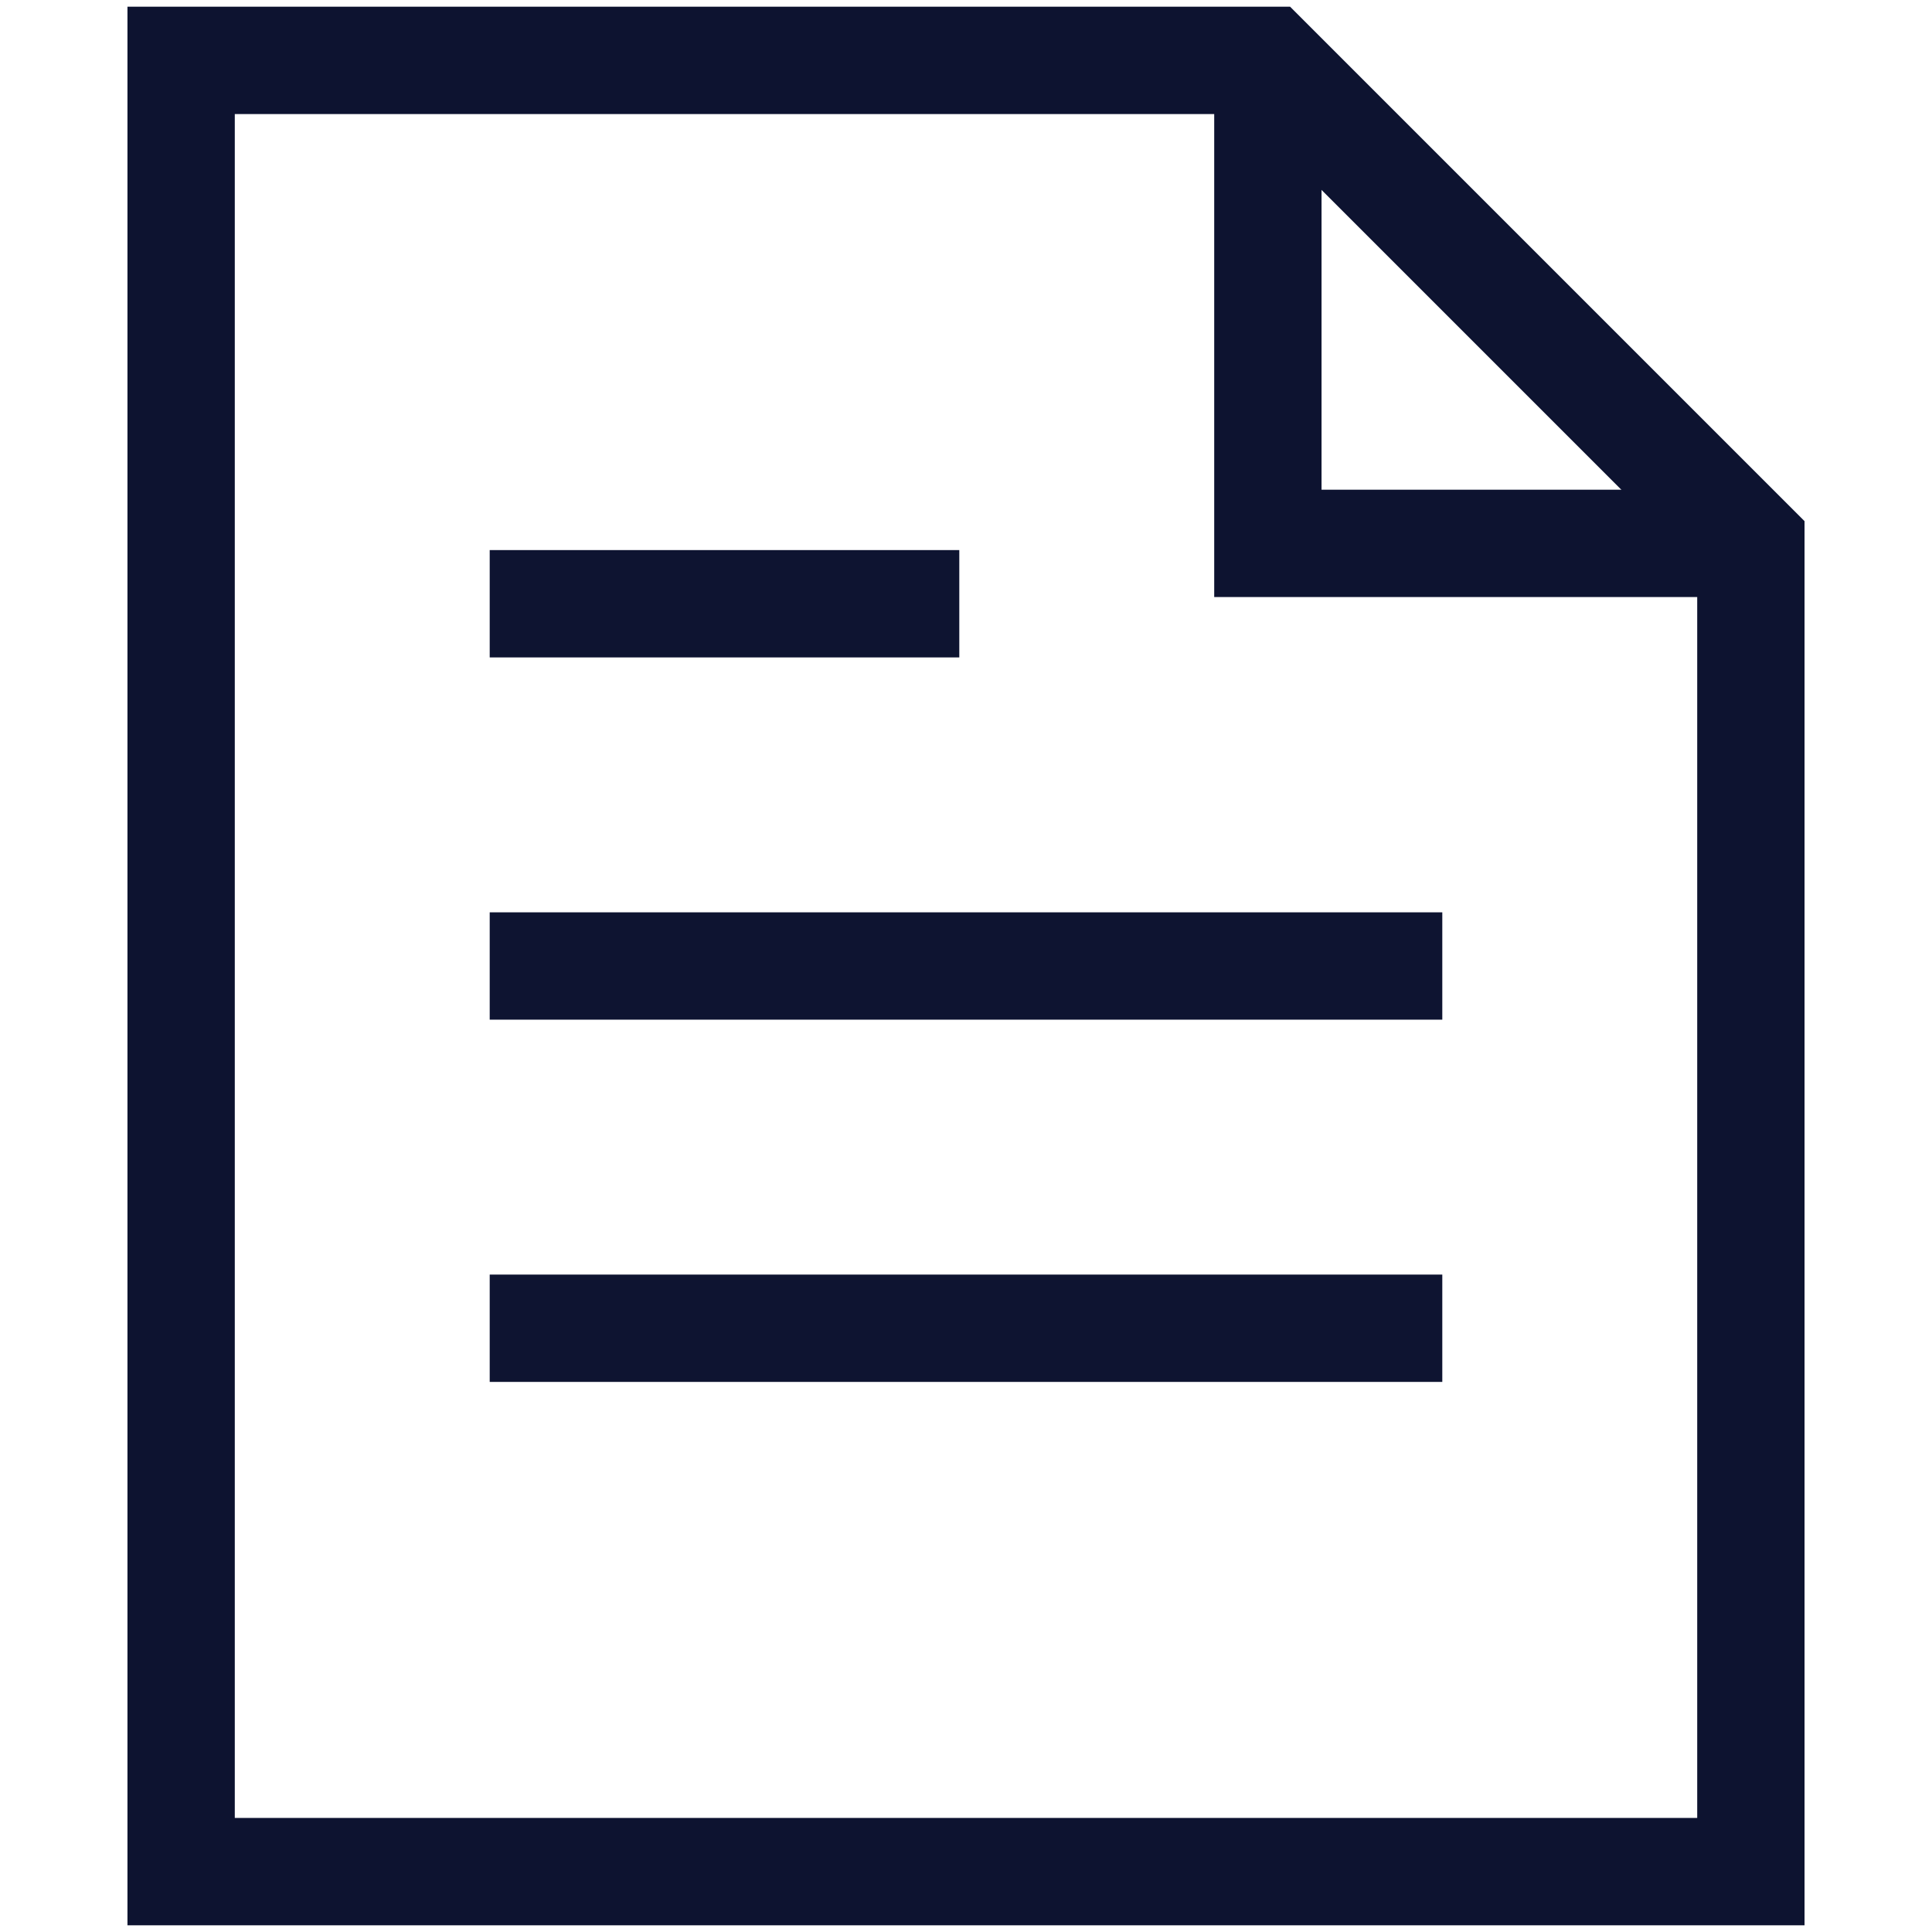
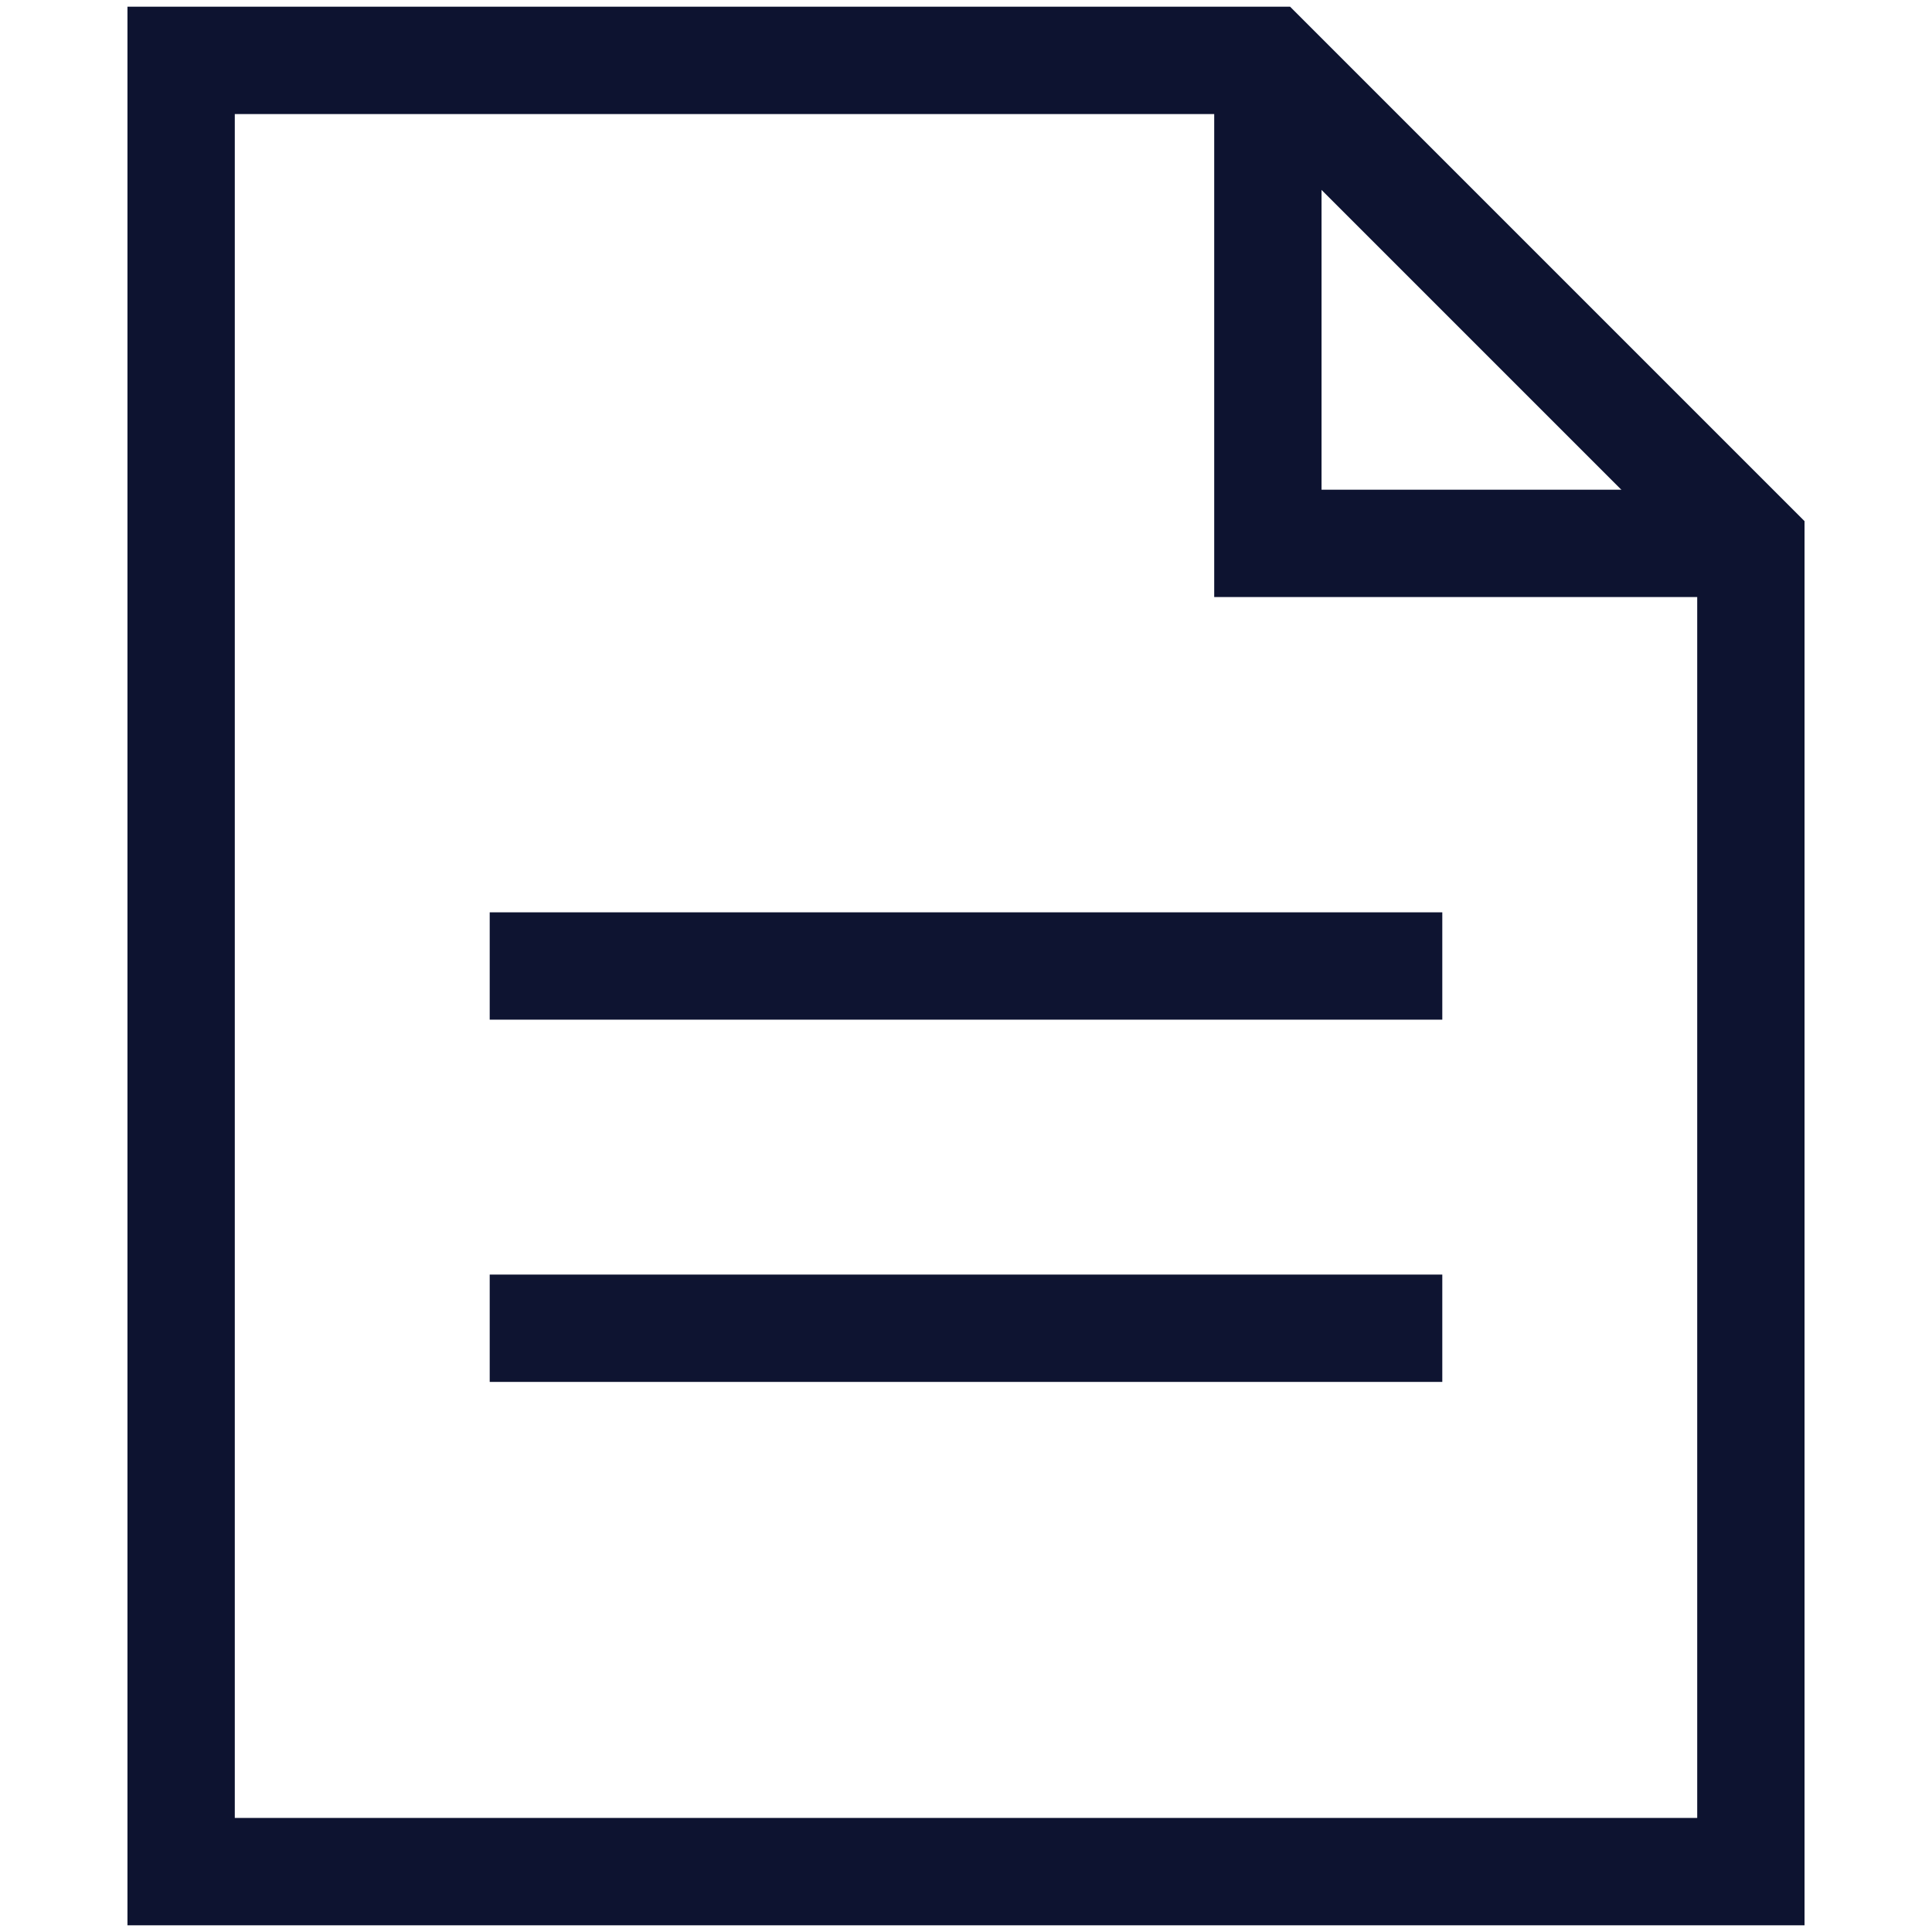
<svg xmlns="http://www.w3.org/2000/svg" width="36" height="36" viewBox="0 0 36 36" fill="none">
  <path d="M23.625 1.125V10.125H32.625" stroke="#0D1330" stroke-width="2" stroke-miterlimit="10" />
  <path d="M23.625 1.125H3.375V34.875H32.625V10.125L23.625 1.125Z" stroke="#0D1330" stroke-width="2" stroke-miterlimit="10" stroke-linecap="square" />
  <path d="M10.125 24.75H25.875" stroke="#0E1431" stroke-width="2" stroke-miterlimit="10" stroke-linecap="square" />
  <path d="M10.125 18H25.875" stroke="#0E1431" stroke-width="2" stroke-miterlimit="10" stroke-linecap="square" />
-   <path d="M10.125 11.25H16.875" stroke="#0E1431" stroke-width="2" stroke-miterlimit="10" stroke-linecap="square" />
</svg>